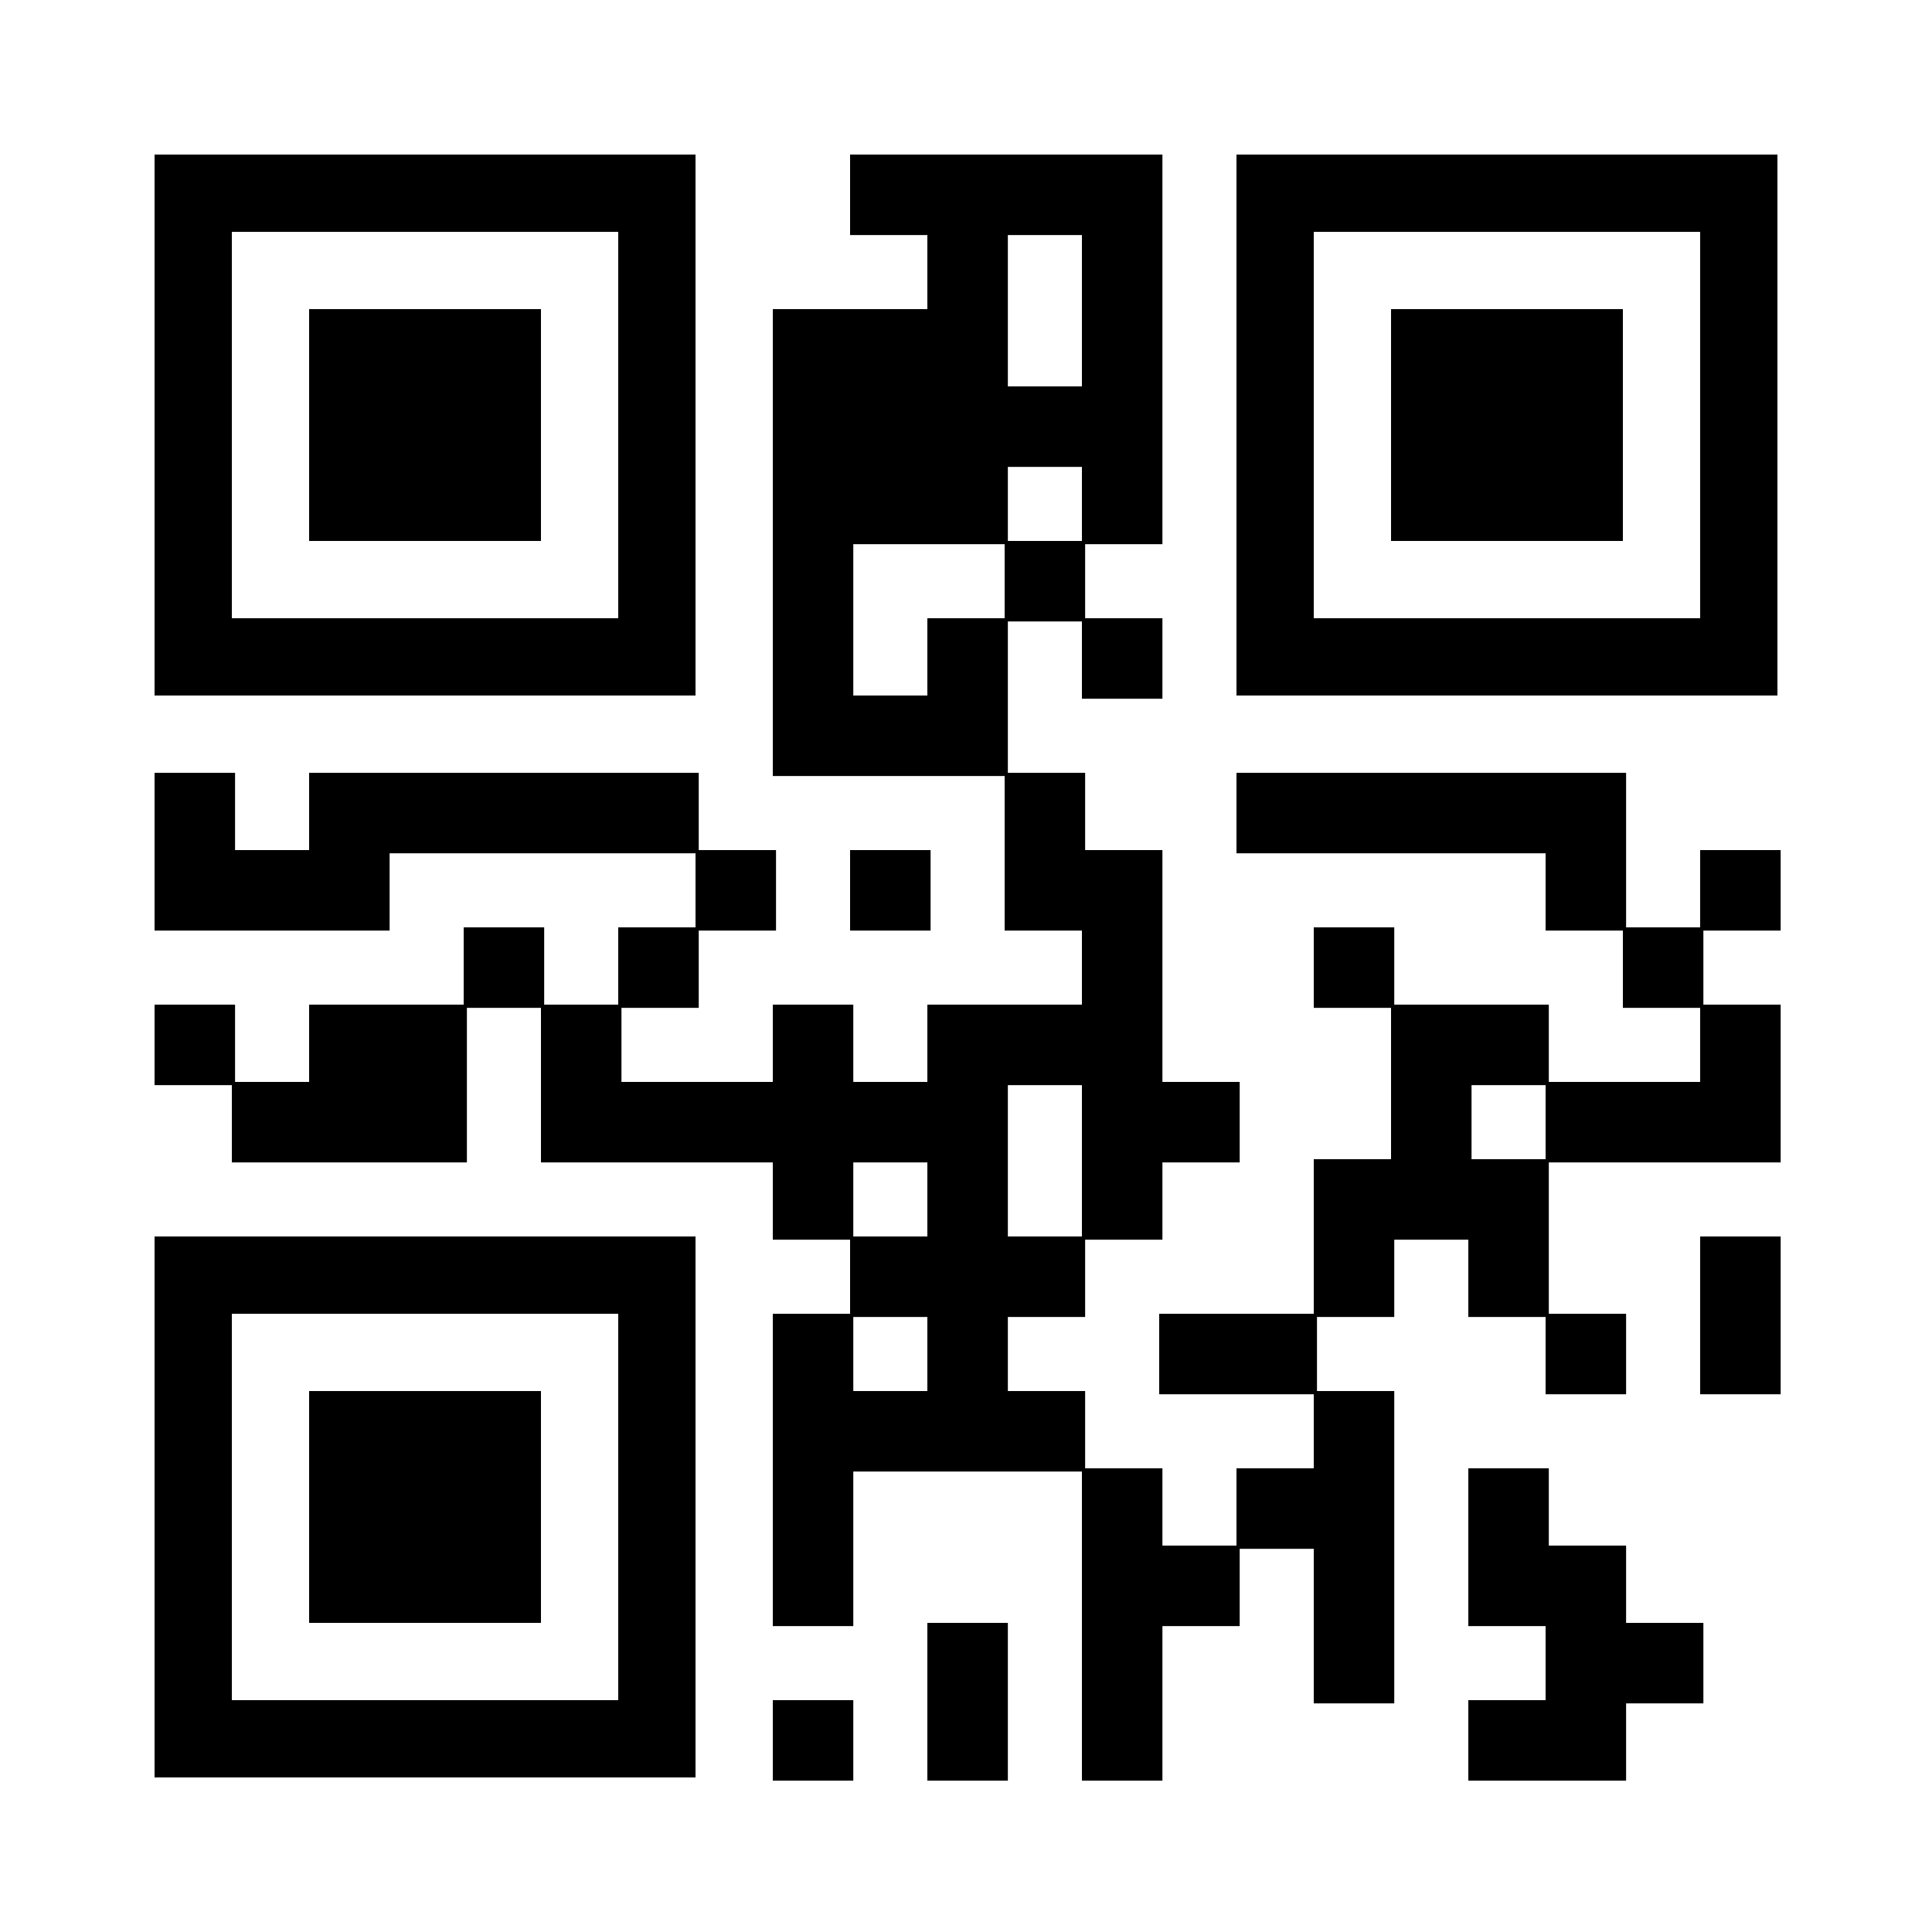
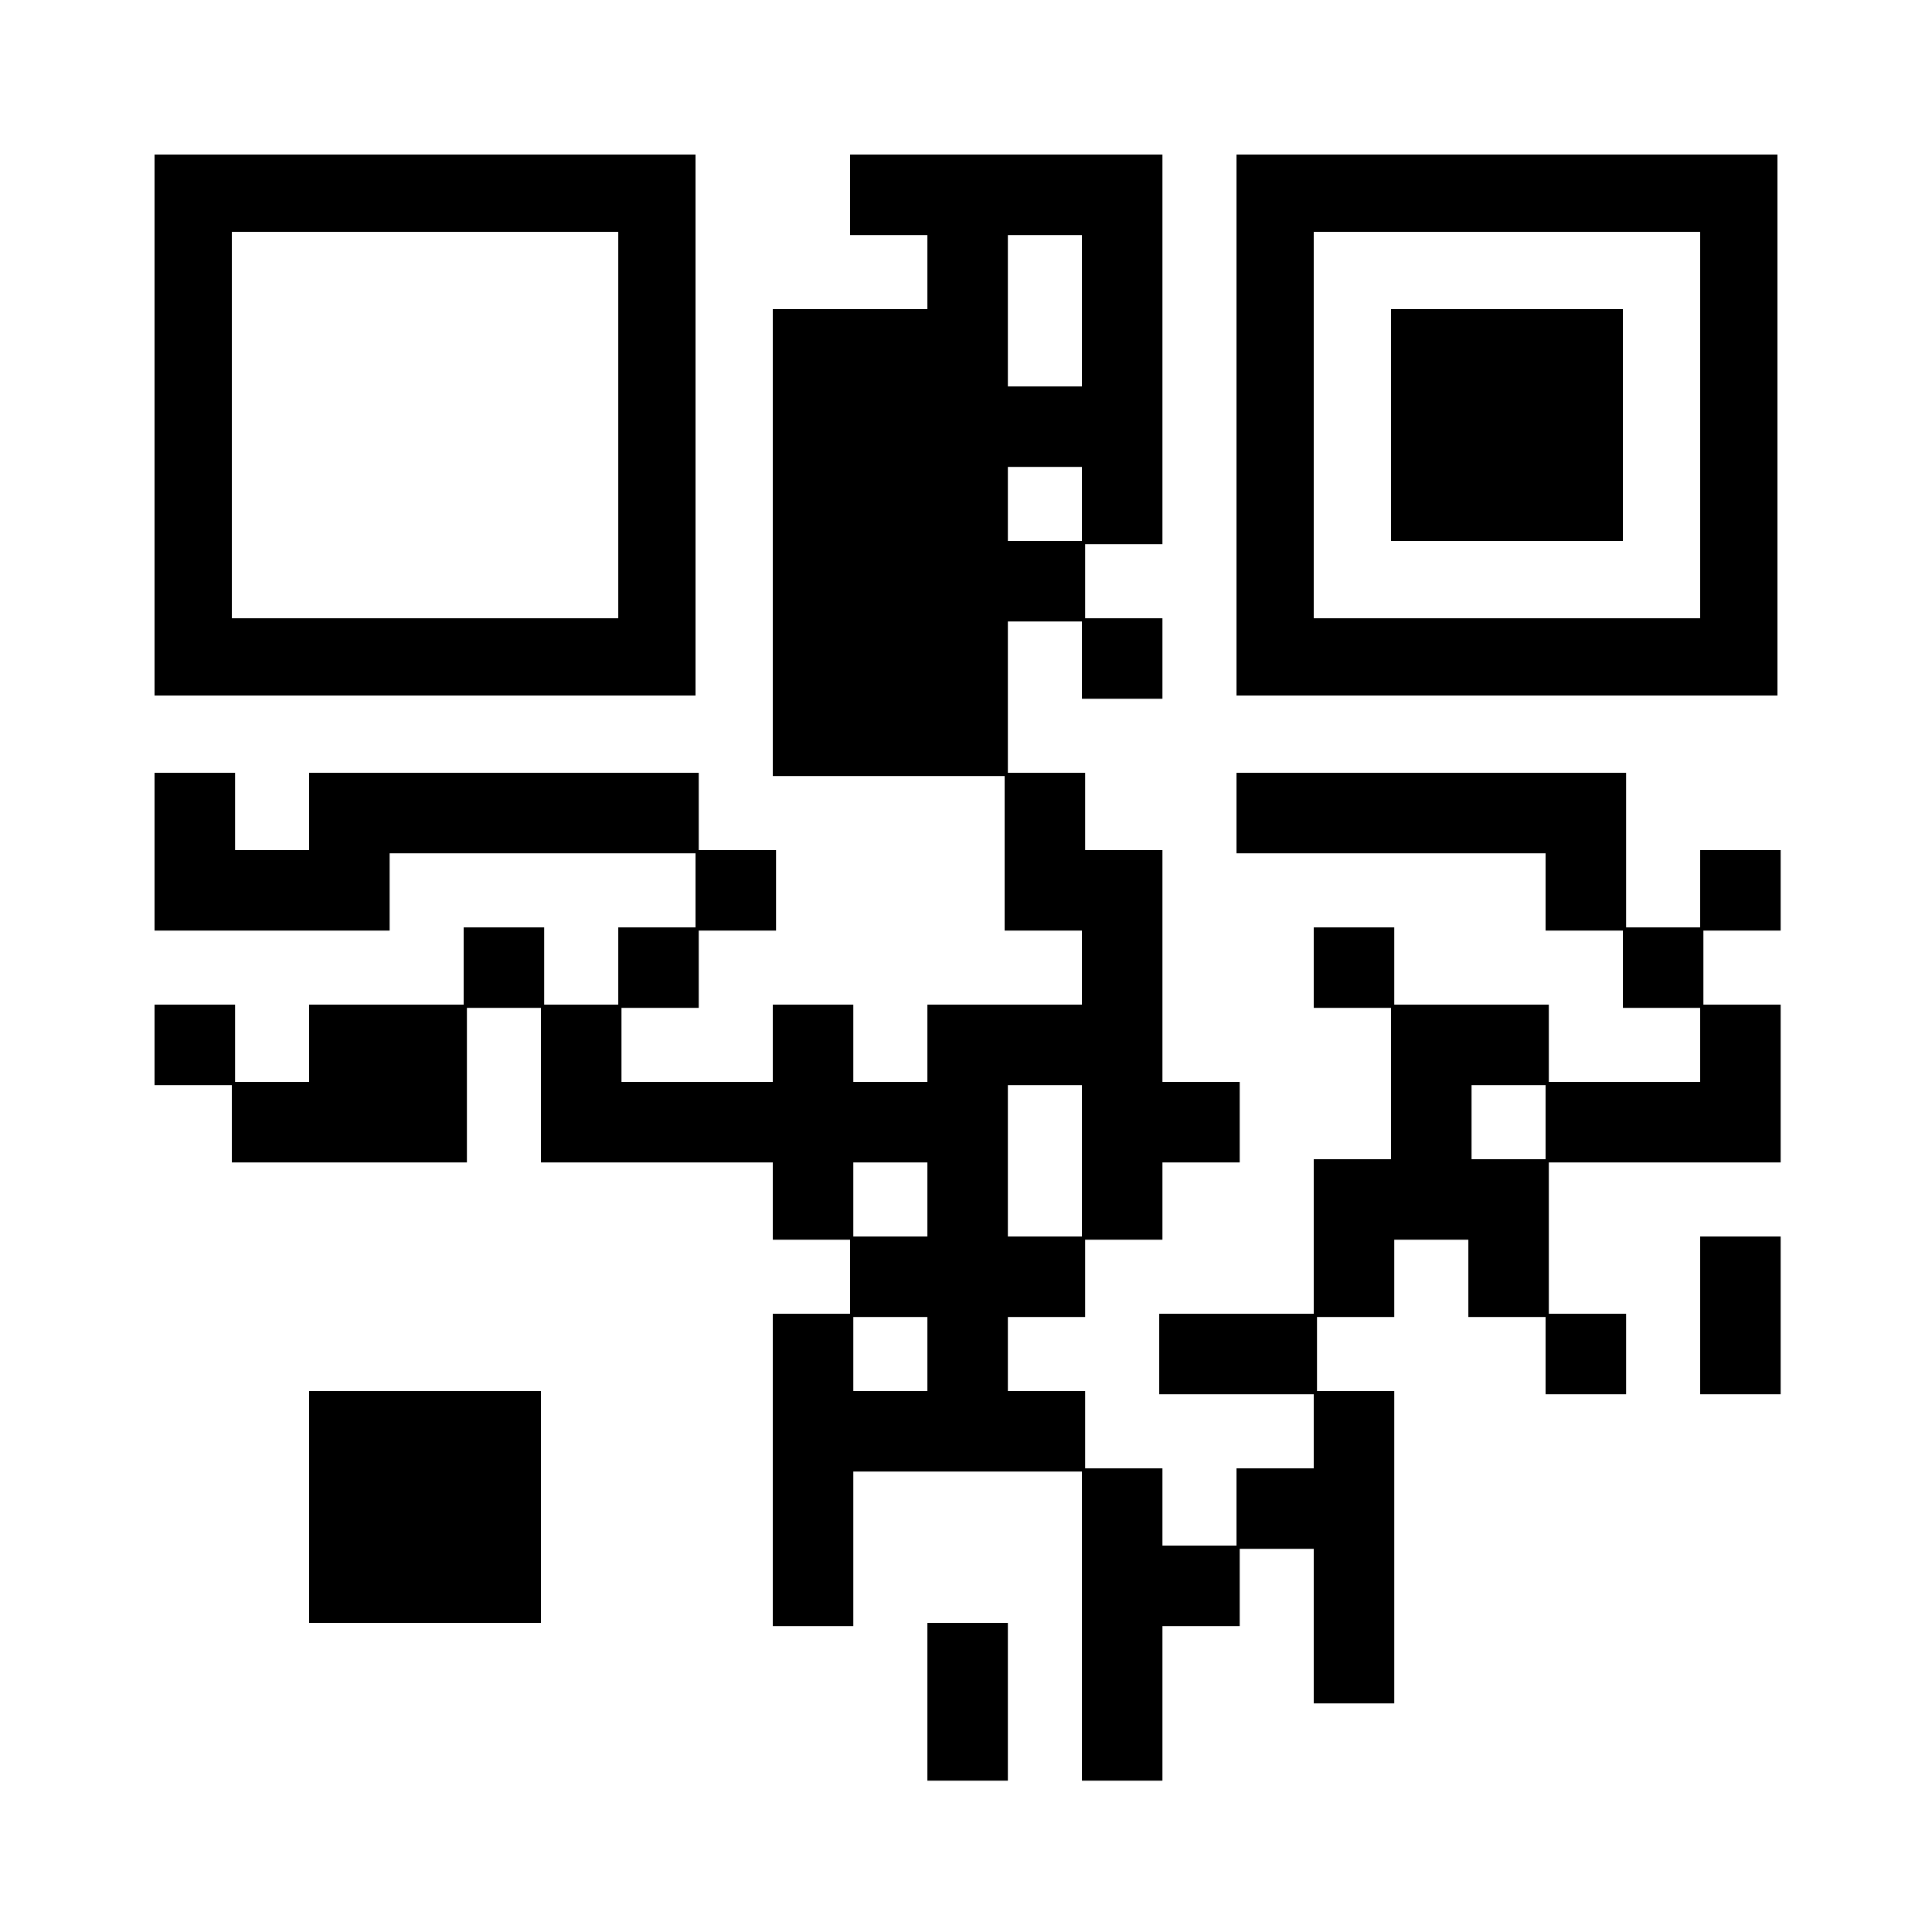
<svg xmlns="http://www.w3.org/2000/svg" version="1.0" width="600" height="600" viewBox="0 0 600 600" preserveAspectRatio="xMidYMid meet">
  <g transform="translate(0,600) scale(0.1,-0.1)" fill="#000000" stroke="none">
    <path d="M480 4680 l0 -840 840 0 840 0 0 840 0 840 -840 0 -840 0 0 -840z m1440 0 l0 -600 -600 0 -600 0 0 600 0 600 600 0 600 0 0 -600z" />
-     <path d="M960 4680 l0 -360 360 0 360 0 0 360 0 360 -360 0 -360 0 0 -360z" />
-     <path d="M2640 5395 l0 -125 120 0 120 0 0 -115 0 -115 -240 0 -240 0 0 -725 0 -725 360 0 360 0 0 -240 0 -240 120 0 120 0 0 -115 0 -115 -240 0 -240 0 0 -120 0 -120 -115 0 -115 0 0 120 0 120 -125 0 -125 0 0 -120 0 -120 -235 0 -235 0 0 115 0 115 120 0 120 0 0 120 0 120 120 0 120 0 0 125 0 125 -120 0 -120 0 0 120 0 120 -605 0 -605 0 0 -120 0 -120 -115 0 -115 0 0 120 0 120 -125 0 -125 0 0 -245 0 -245 365 0 365 0 0 120 0 120 475 0 475 0 0 -115 0 -115 -120 0 -120 0 0 -120 0 -120 -115 0 -115 0 0 120 0 120 -125 0 -125 0 0 -120 0 -120 -240 0 -240 0 0 -120 0 -120 -115 0 -115 0 0 120 0 120 -125 0 -125 0 0 -125 0 -125 120 0 120 0 0 -120 0 -120 365 0 365 0 0 240 0 240 115 0 115 0 0 -240 0 -240 360 0 360 0 0 -120 0 -120 120 0 120 0 0 -115 0 -115 -120 0 -120 0 0 -485 0 -485 125 0 125 0 0 240 0 240 355 0 355 0 0 -480 0 -480 125 0 125 0 0 240 0 240 120 0 120 0 0 120 0 120 115 0 115 0 0 -240 0 -240 125 0 125 0 0 485 0 485 -120 0 -120 0 0 115 0 115 120 0 120 0 0 120 0 120 115 0 115 0 0 -120 0 -120 120 0 120 0 0 -120 0 -120 125 0 125 0 0 125 0 125 -120 0 -120 0 0 235 0 235 360 0 360 0 0 245 0 245 -120 0 -120 0 0 115 0 115 120 0 120 0 0 125 0 125 -125 0 -125 0 0 -120 0 -120 -115 0 -115 0 0 240 0 240 -605 0 -605 0 0 -125 0 -125 480 0 480 0 0 -120 0 -120 120 0 120 0 0 -120 0 -120 120 0 120 0 0 -115 0 -115 -235 0 -235 0 0 120 0 120 -240 0 -240 0 0 120 0 120 -125 0 -125 0 0 -125 0 -125 120 0 120 0 0 -235 0 -235 -120 0 -120 0 0 -240 0 -240 -240 0 -240 0 0 -125 0 -125 240 0 240 0 0 -115 0 -115 -120 0 -120 0 0 -120 0 -120 -115 0 -115 0 0 120 0 120 -120 0 -120 0 0 120 0 120 -120 0 -120 0 0 115 0 115 120 0 120 0 0 120 0 120 120 0 120 0 0 120 0 120 120 0 120 0 0 125 0 125 -120 0 -120 0 0 360 0 360 -120 0 -120 0 0 120 0 120 -120 0 -120 0 0 235 0 235 115 0 115 0 0 -120 0 -120 125 0 125 0 0 125 0 125 -120 0 -120 0 0 115 0 115 120 0 120 0 0 605 0 605 -485 0 -485 0 0 -125z m720 -360 l0 -235 -115 0 -115 0 0 235 0 235 115 0 115 0 0 -235z m0 -600 l0 -115 -115 0 -115 0 0 115 0 115 115 0 115 0 0 -115z m-240 -240 l0 -115 -120 0 -120 0 0 -120 0 -120 -115 0 -115 0 0 235 0 235 235 0 235 0 0 -115z m240 -1800 l0 -235 -115 0 -115 0 0 235 0 235 115 0 115 0 0 -235z m1440 120 l0 -115 -115 0 -115 0 0 115 0 115 115 0 115 0 0 -115z m-1920 -240 l0 -115 -115 0 -115 0 0 115 0 115 115 0 115 0 0 -115z m0 -480 l0 -115 -115 0 -115 0 0 115 0 115 115 0 115 0 0 -115z" />
+     <path d="M2640 5395 l0 -125 120 0 120 0 0 -115 0 -115 -240 0 -240 0 0 -725 0 -725 360 0 360 0 0 -240 0 -240 120 0 120 0 0 -115 0 -115 -240 0 -240 0 0 -120 0 -120 -115 0 -115 0 0 120 0 120 -125 0 -125 0 0 -120 0 -120 -235 0 -235 0 0 115 0 115 120 0 120 0 0 120 0 120 120 0 120 0 0 125 0 125 -120 0 -120 0 0 120 0 120 -605 0 -605 0 0 -120 0 -120 -115 0 -115 0 0 120 0 120 -125 0 -125 0 0 -245 0 -245 365 0 365 0 0 120 0 120 475 0 475 0 0 -115 0 -115 -120 0 -120 0 0 -120 0 -120 -115 0 -115 0 0 120 0 120 -125 0 -125 0 0 -120 0 -120 -240 0 -240 0 0 -120 0 -120 -115 0 -115 0 0 120 0 120 -125 0 -125 0 0 -125 0 -125 120 0 120 0 0 -120 0 -120 365 0 365 0 0 240 0 240 115 0 115 0 0 -240 0 -240 360 0 360 0 0 -120 0 -120 120 0 120 0 0 -115 0 -115 -120 0 -120 0 0 -485 0 -485 125 0 125 0 0 240 0 240 355 0 355 0 0 -480 0 -480 125 0 125 0 0 240 0 240 120 0 120 0 0 120 0 120 115 0 115 0 0 -240 0 -240 125 0 125 0 0 485 0 485 -120 0 -120 0 0 115 0 115 120 0 120 0 0 120 0 120 115 0 115 0 0 -120 0 -120 120 0 120 0 0 -120 0 -120 125 0 125 0 0 125 0 125 -120 0 -120 0 0 235 0 235 360 0 360 0 0 245 0 245 -120 0 -120 0 0 115 0 115 120 0 120 0 0 125 0 125 -125 0 -125 0 0 -120 0 -120 -115 0 -115 0 0 240 0 240 -605 0 -605 0 0 -125 0 -125 480 0 480 0 0 -120 0 -120 120 0 120 0 0 -120 0 -120 120 0 120 0 0 -115 0 -115 -235 0 -235 0 0 120 0 120 -240 0 -240 0 0 120 0 120 -125 0 -125 0 0 -125 0 -125 120 0 120 0 0 -235 0 -235 -120 0 -120 0 0 -240 0 -240 -240 0 -240 0 0 -125 0 -125 240 0 240 0 0 -115 0 -115 -120 0 -120 0 0 -120 0 -120 -115 0 -115 0 0 120 0 120 -120 0 -120 0 0 120 0 120 -120 0 -120 0 0 115 0 115 120 0 120 0 0 120 0 120 120 0 120 0 0 120 0 120 120 0 120 0 0 125 0 125 -120 0 -120 0 0 360 0 360 -120 0 -120 0 0 120 0 120 -120 0 -120 0 0 235 0 235 115 0 115 0 0 -120 0 -120 125 0 125 0 0 125 0 125 -120 0 -120 0 0 115 0 115 120 0 120 0 0 605 0 605 -485 0 -485 0 0 -125z m720 -360 l0 -235 -115 0 -115 0 0 235 0 235 115 0 115 0 0 -235z m0 -600 l0 -115 -115 0 -115 0 0 115 0 115 115 0 115 0 0 -115z m-240 -240 z m240 -1800 l0 -235 -115 0 -115 0 0 235 0 235 115 0 115 0 0 -235z m1440 120 l0 -115 -115 0 -115 0 0 115 0 115 115 0 115 0 0 -115z m-1920 -240 l0 -115 -115 0 -115 0 0 115 0 115 115 0 115 0 0 -115z m0 -480 l0 -115 -115 0 -115 0 0 115 0 115 115 0 115 0 0 -115z" />
    <path d="M3840 4680 l0 -840 840 0 840 0 0 840 0 840 -840 0 -840 0 0 -840z m1440 0 l0 -600 -600 0 -600 0 0 600 0 600 600 0 600 0 0 -600z" />
    <path d="M4320 4680 l0 -360 360 0 360 0 0 360 0 360 -360 0 -360 0 0 -360z" />
-     <path d="M2640 3235 l0 -125 125 0 125 0 0 125 0 125 -125 0 -125 0 0 -125z" />
-     <path d="M480 1320 l0 -840 840 0 840 0 0 840 0 840 -840 0 -840 0 0 -840z m1440 0 l0 -600 -600 0 -600 0 0 600 0 600 600 0 600 0 0 -600z" />
    <path d="M960 1320 l0 -360 360 0 360 0 0 360 0 360 -360 0 -360 0 0 -360z" />
    <path d="M5280 1915 l0 -245 125 0 125 0 0 245 0 245 -125 0 -125 0 0 -245z" />
-     <path d="M4560 1195 l0 -245 120 0 120 0 0 -115 0 -115 -120 0 -120 0 0 -125 0 -125 245 0 245 0 0 120 0 120 120 0 120 0 0 125 0 125 -120 0 -120 0 0 120 0 120 -120 0 -120 0 0 120 0 120 -125 0 -125 0 0 -245z" />
    <path d="M2880 715 l0 -245 125 0 125 0 0 245 0 245 -125 0 -125 0 0 -245z" />
-     <path d="M2400 595 l0 -125 125 0 125 0 0 125 0 125 -125 0 -125 0 0 -125z" />
  </g>
</svg>